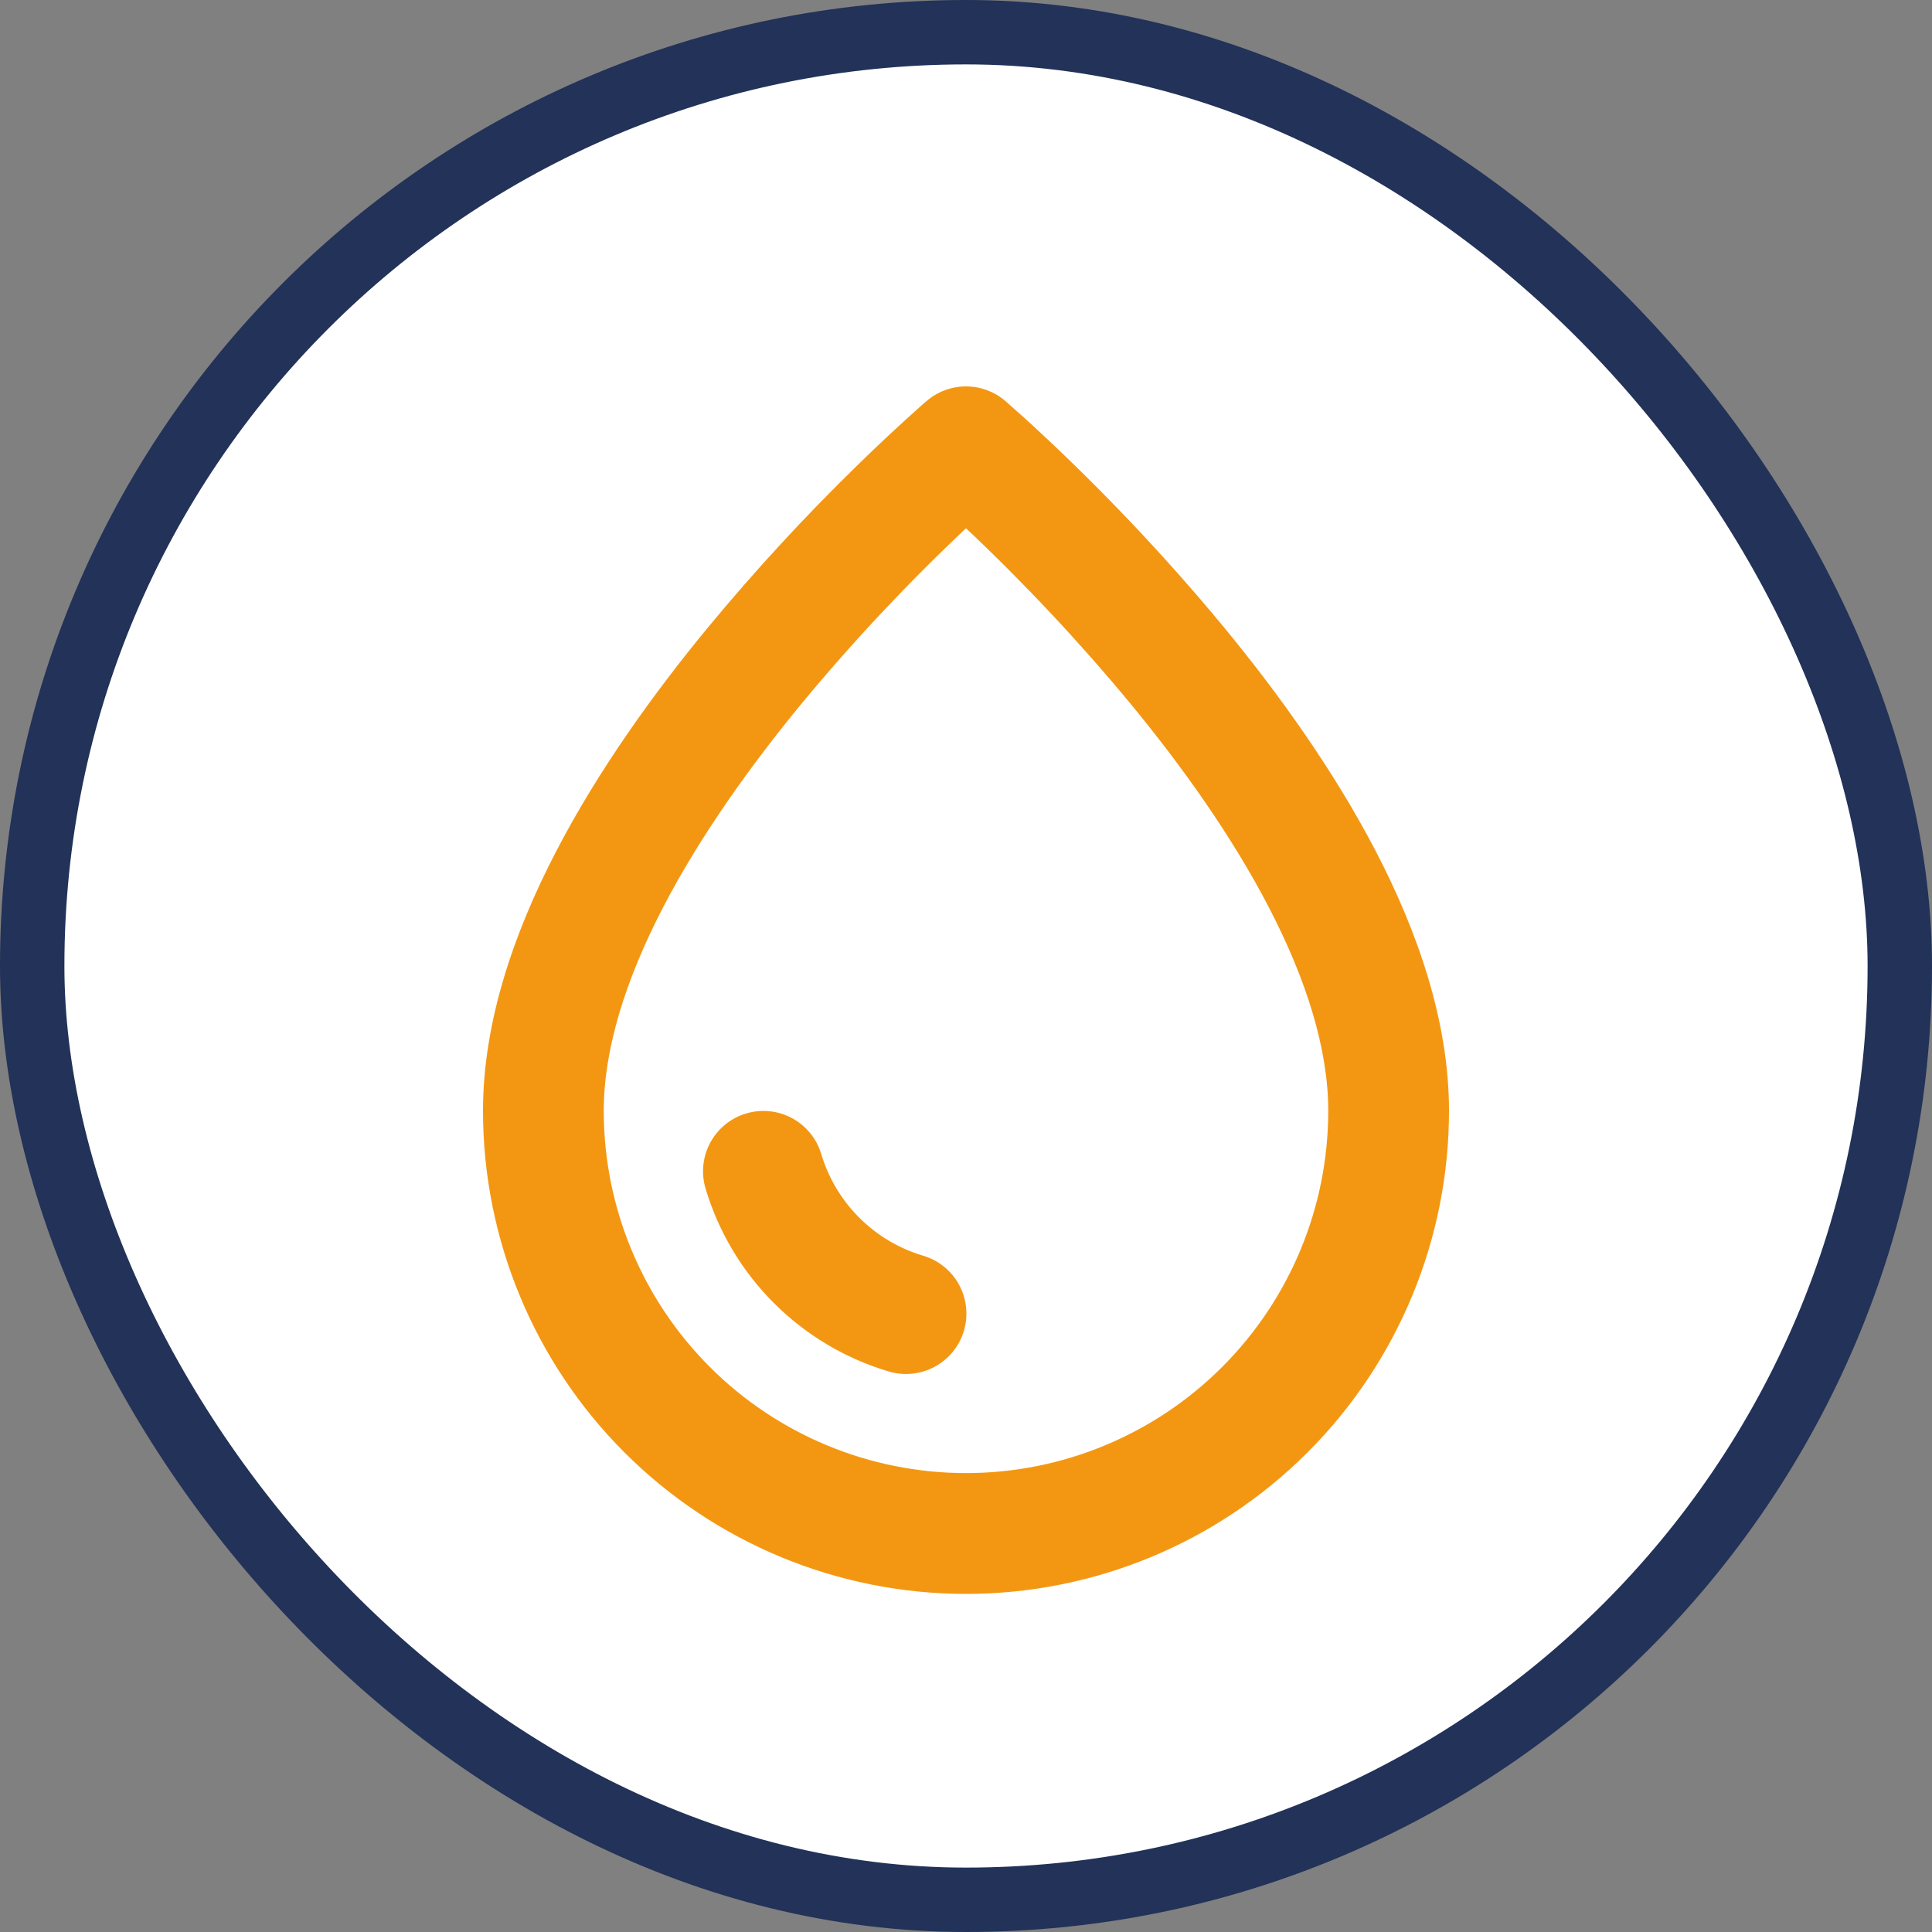
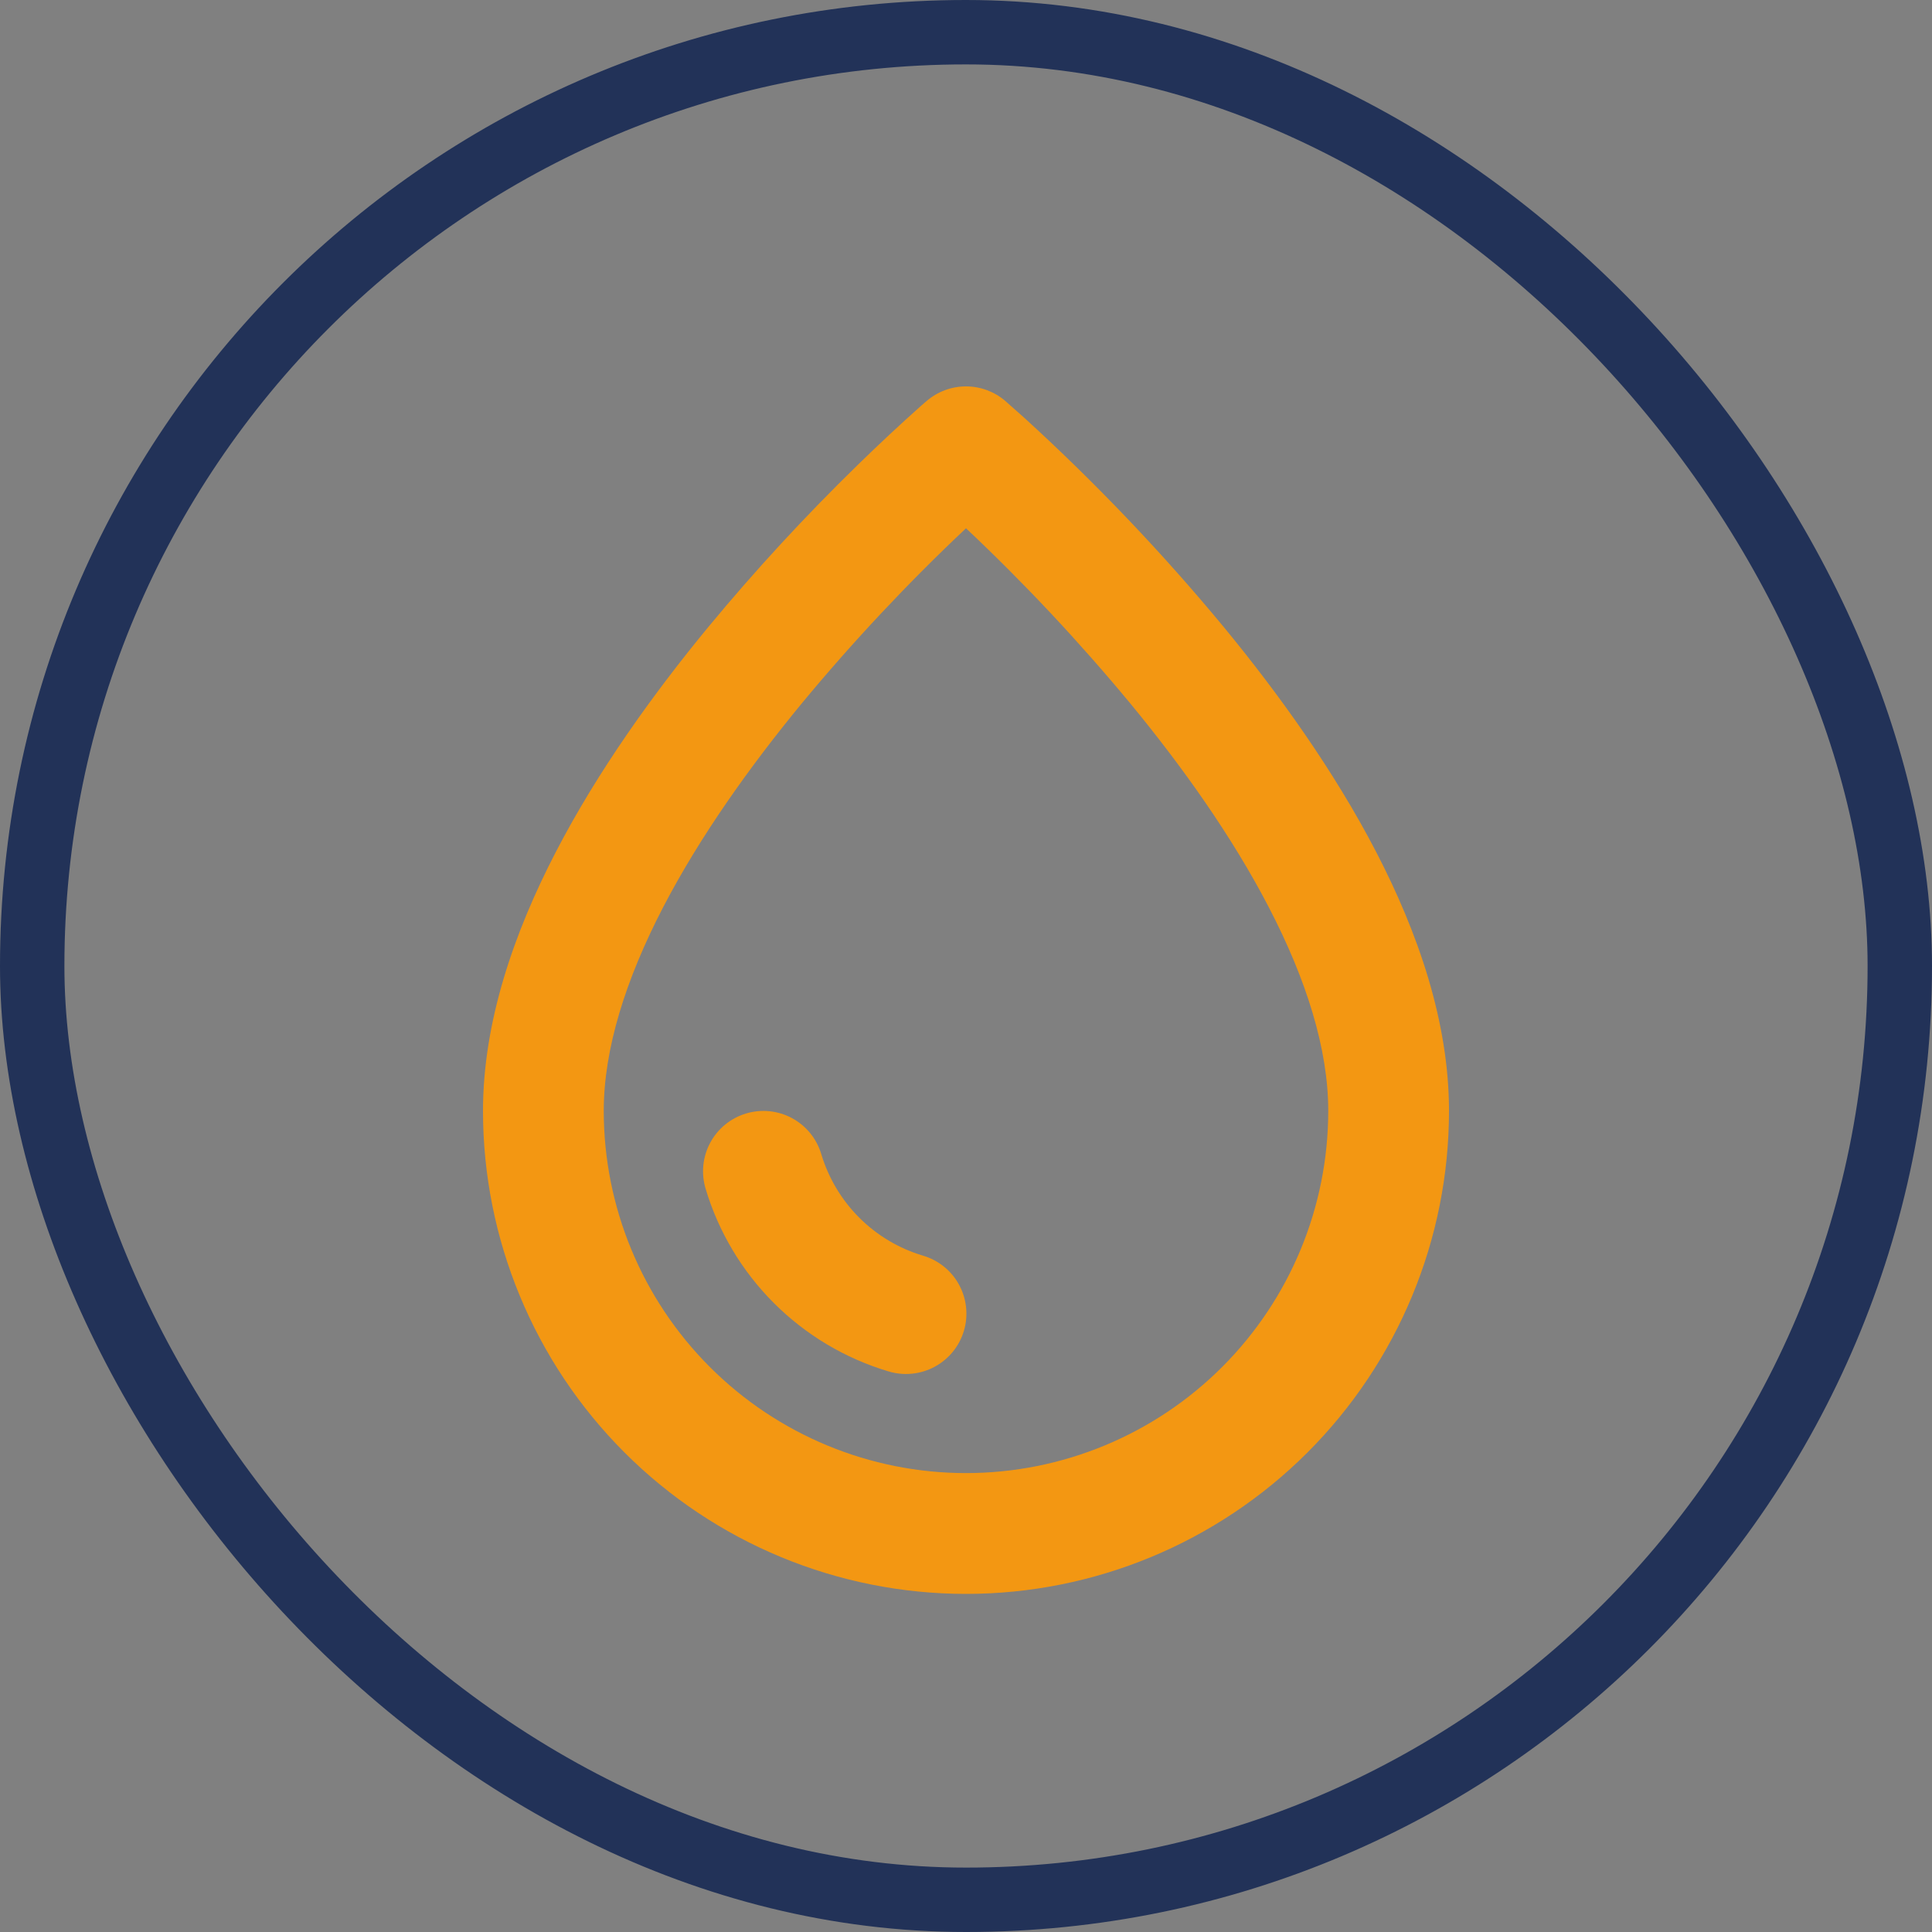
<svg xmlns="http://www.w3.org/2000/svg" width="60" height="60" viewBox="0 0 60 60" fill="none">
  <rect x="0" y="0" width="60" height="60" fill="#808080" stroke="none" />
-   <rect x="1" y="1" width="58" height="58" rx="29" fill="white" />
  <rect x="1" y="1" width="58" height="58" rx="29" stroke="#223258" stroke-width="2" />
  <path d="M31.218 12.45C30.878 12.159 30.446 12 29.998 12C29.551 12 29.119 12.161 28.779 12.452L28.612 12.596C27.94 13.195 27.282 13.809 26.638 14.438C25 16.035 23.448 17.718 21.99 19.481C20.299 21.532 18.572 23.931 17.261 26.46C15.958 28.973 15 31.74 15 34.5C15 38.478 16.58 42.294 19.393 45.107C22.206 47.92 26.021 49.5 30 49.5C33.978 49.5 37.793 47.92 40.606 45.107C43.419 42.294 45 38.478 45 34.5C45 31.74 44.042 28.973 42.739 26.46C41.426 23.929 39.701 21.532 38.01 19.479C36.102 17.174 34.035 15.005 31.824 12.988L31.22 12.452L31.218 12.45ZM18.75 34.5C18.75 32.572 19.432 30.418 20.589 28.185C21.74 25.969 23.295 23.796 24.883 21.864C26.474 19.941 28.183 18.118 30 16.406C31.816 18.117 33.524 19.939 35.115 21.861C36.705 23.792 38.259 25.967 39.408 28.183C40.567 30.416 41.25 32.571 41.25 34.498C41.25 37.482 40.065 40.343 37.955 42.453C35.845 44.563 32.983 45.748 30 45.748C27.016 45.748 24.155 44.563 22.045 42.453C19.935 40.343 18.75 37.482 18.75 34.498V34.5Z" fill="#F39712" />
  <path d="M23.175 34.579C22.698 34.72 22.297 35.045 22.06 35.482C21.823 35.919 21.77 36.433 21.911 36.909C22.312 38.253 23.041 39.475 24.033 40.467C25.024 41.458 26.247 42.188 27.59 42.589C27.827 42.661 28.075 42.686 28.322 42.661C28.568 42.637 28.807 42.564 29.025 42.447C29.243 42.33 29.435 42.171 29.591 41.98C29.748 41.788 29.864 41.567 29.935 41.33C30.006 41.093 30.028 40.844 30.002 40.598C29.976 40.352 29.902 40.114 29.783 39.897C29.665 39.679 29.504 39.488 29.311 39.333C29.118 39.178 28.897 39.063 28.659 38.994C27.913 38.771 27.235 38.366 26.684 37.815C26.134 37.265 25.729 36.586 25.505 35.841C25.363 35.364 25.038 34.964 24.601 34.727C24.164 34.491 23.651 34.437 23.175 34.579Z" fill="#F39712" />
</svg>